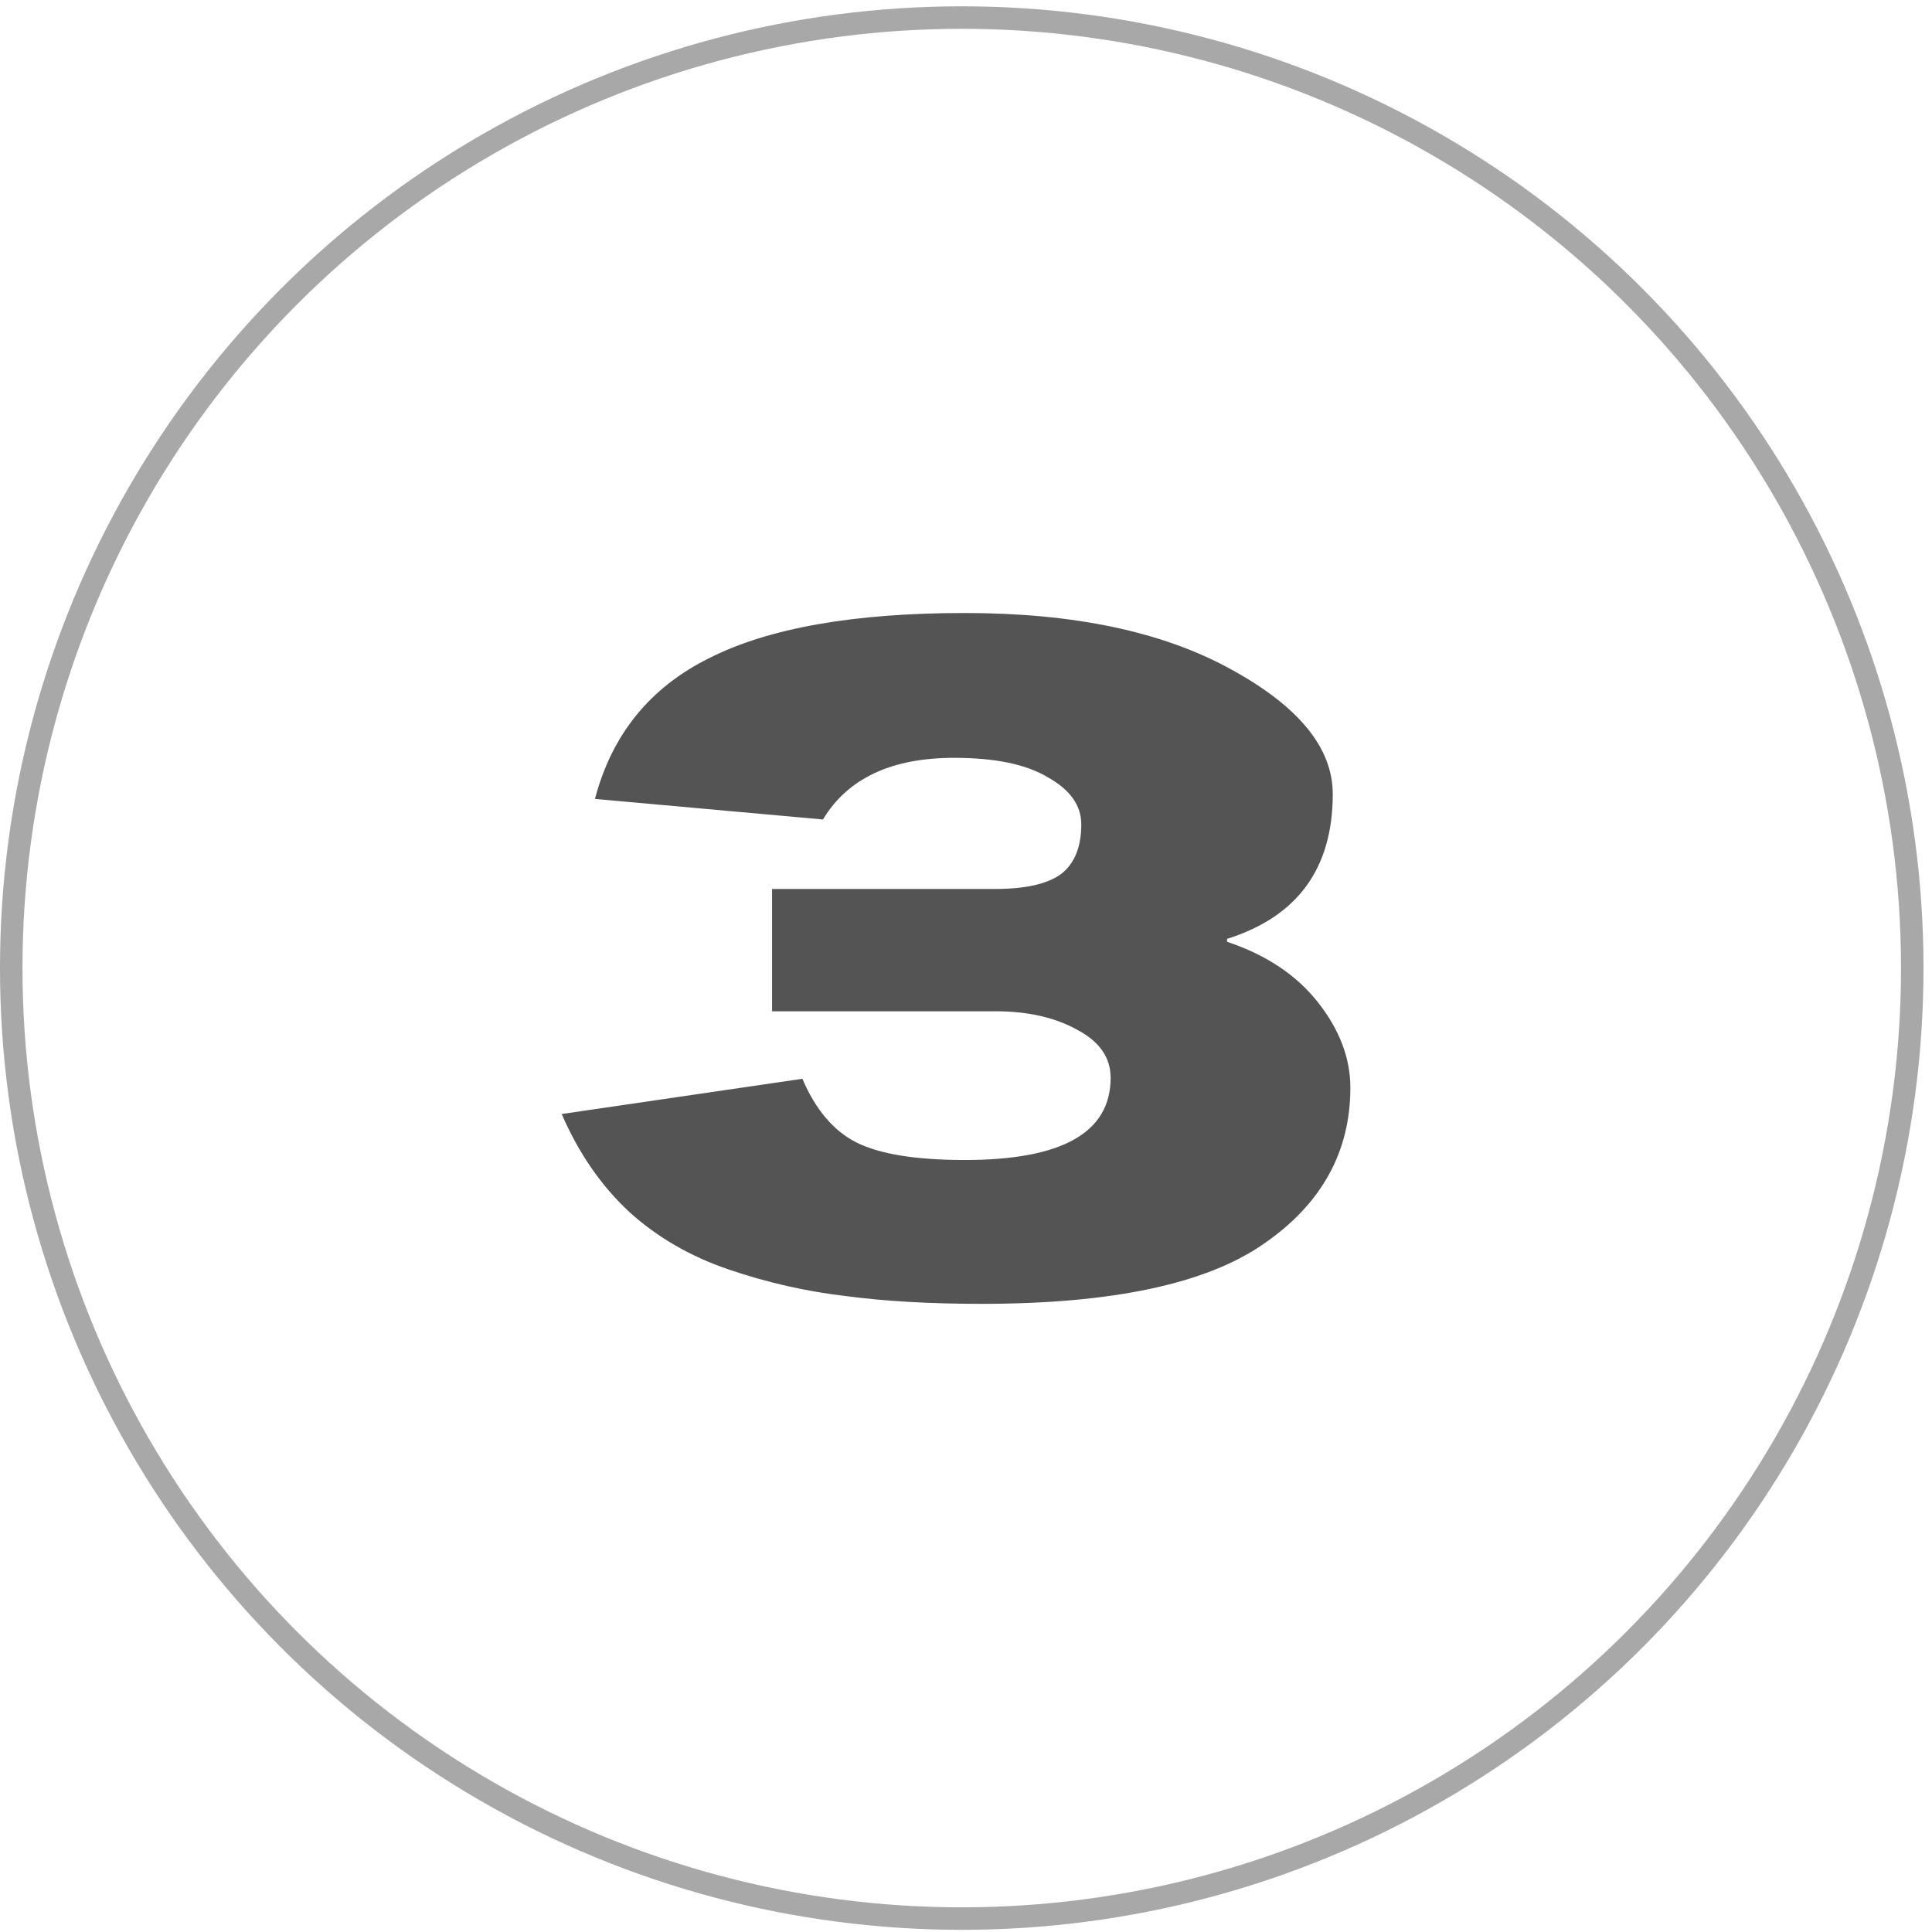
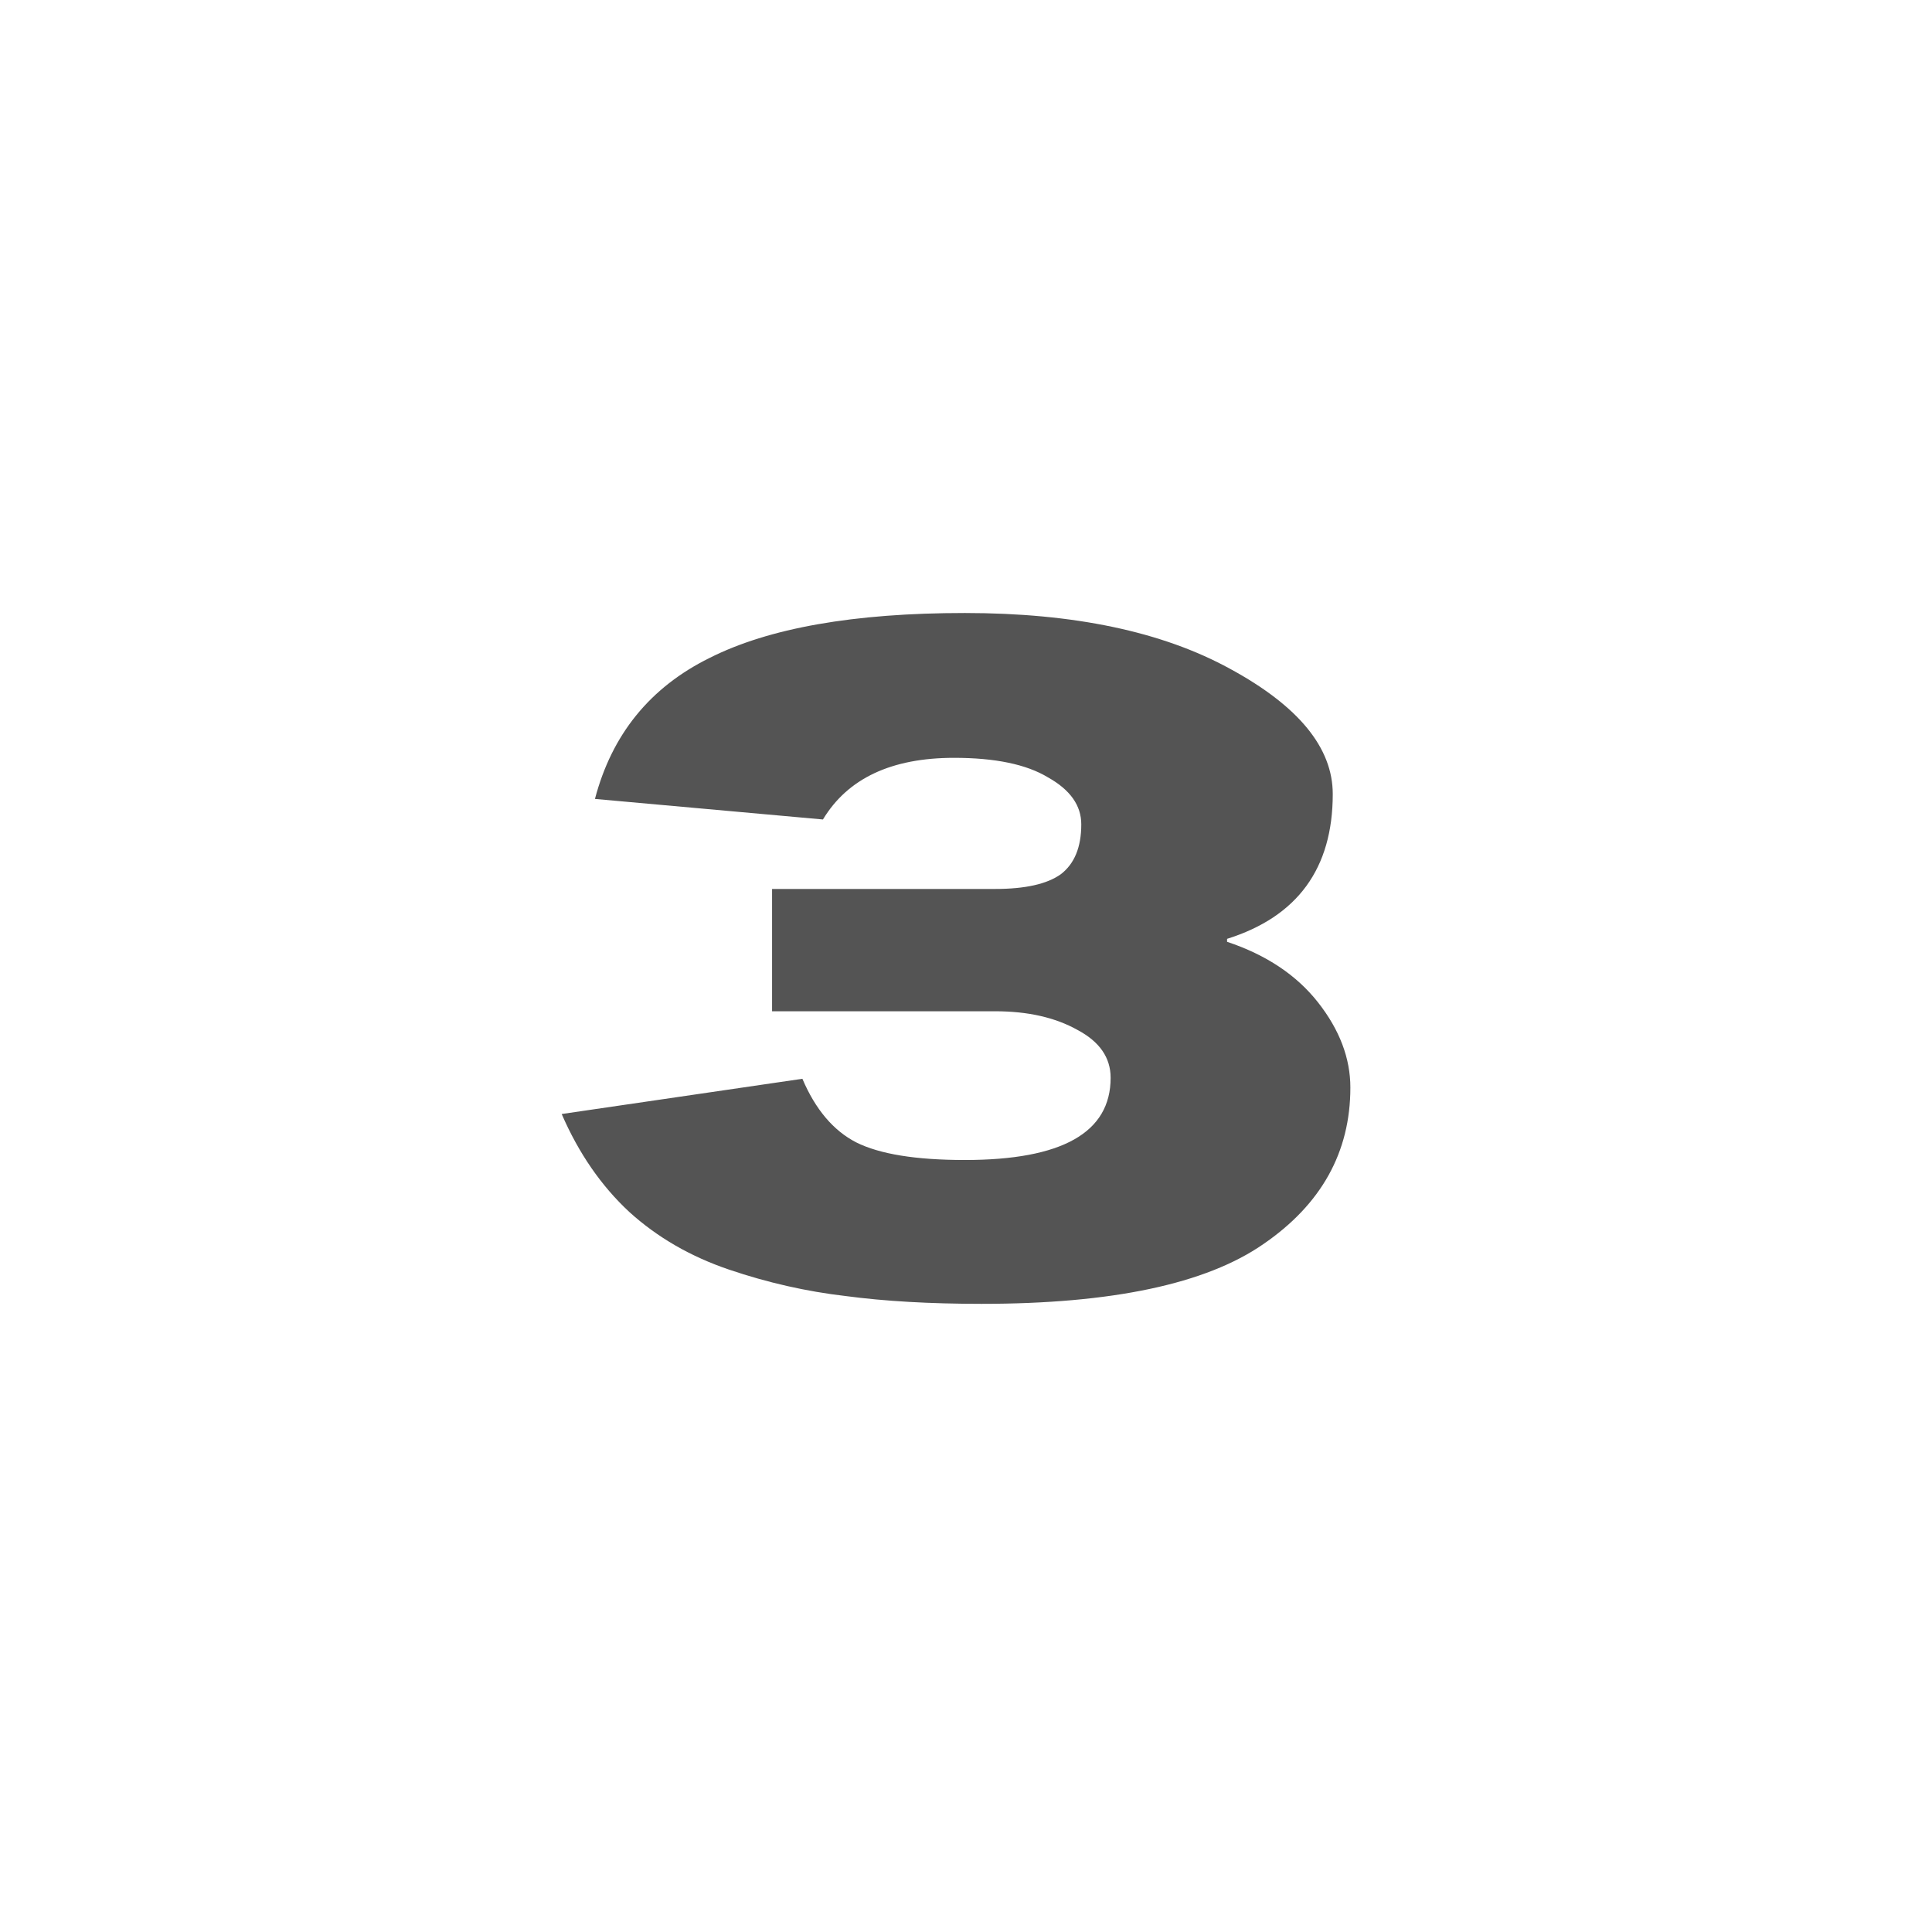
<svg xmlns="http://www.w3.org/2000/svg" width="114" height="114" viewBox="0 0 114 114" fill="none">
-   <circle cx="56.749" cy="57.122" r="56.086" stroke="black" stroke-opacity="0.34" stroke-width="1.327" />
  <path d="M79.68 64.175C79.68 67.986 77.967 71.065 74.541 73.413C71.154 75.761 65.611 76.935 57.913 76.935C54.872 76.935 52.197 76.781 49.887 76.473C47.577 76.204 45.287 75.684 43.016 74.914C40.745 74.144 38.782 73.009 37.127 71.508C35.471 69.968 34.144 68.043 33.143 65.734L47.346 63.655C48.116 65.464 49.175 66.715 50.522 67.408C51.908 68.101 54.044 68.447 56.931 68.447C62.666 68.447 65.534 66.831 65.534 63.597C65.534 62.404 64.88 61.461 63.571 60.768C62.262 60.037 60.646 59.671 58.721 59.671H45.557V52.454H58.721C60.492 52.454 61.781 52.165 62.59 51.588C63.398 50.972 63.802 49.99 63.802 48.643C63.802 47.527 63.148 46.603 61.839 45.871C60.569 45.102 58.721 44.717 56.296 44.717C52.601 44.717 50.022 45.929 48.559 48.354L35.106 47.142C36.107 43.331 38.358 40.559 41.861 38.827C45.364 37.057 50.387 36.171 56.931 36.171C63.359 36.171 68.575 37.268 72.578 39.462C76.62 41.657 78.641 44.12 78.641 46.853C78.641 51.241 76.562 54.09 72.405 55.398V55.572C74.715 56.342 76.505 57.535 77.775 59.151C79.045 60.768 79.68 62.443 79.68 64.175Z" fill="#242424" fill-opacity="0.78" />
</svg>